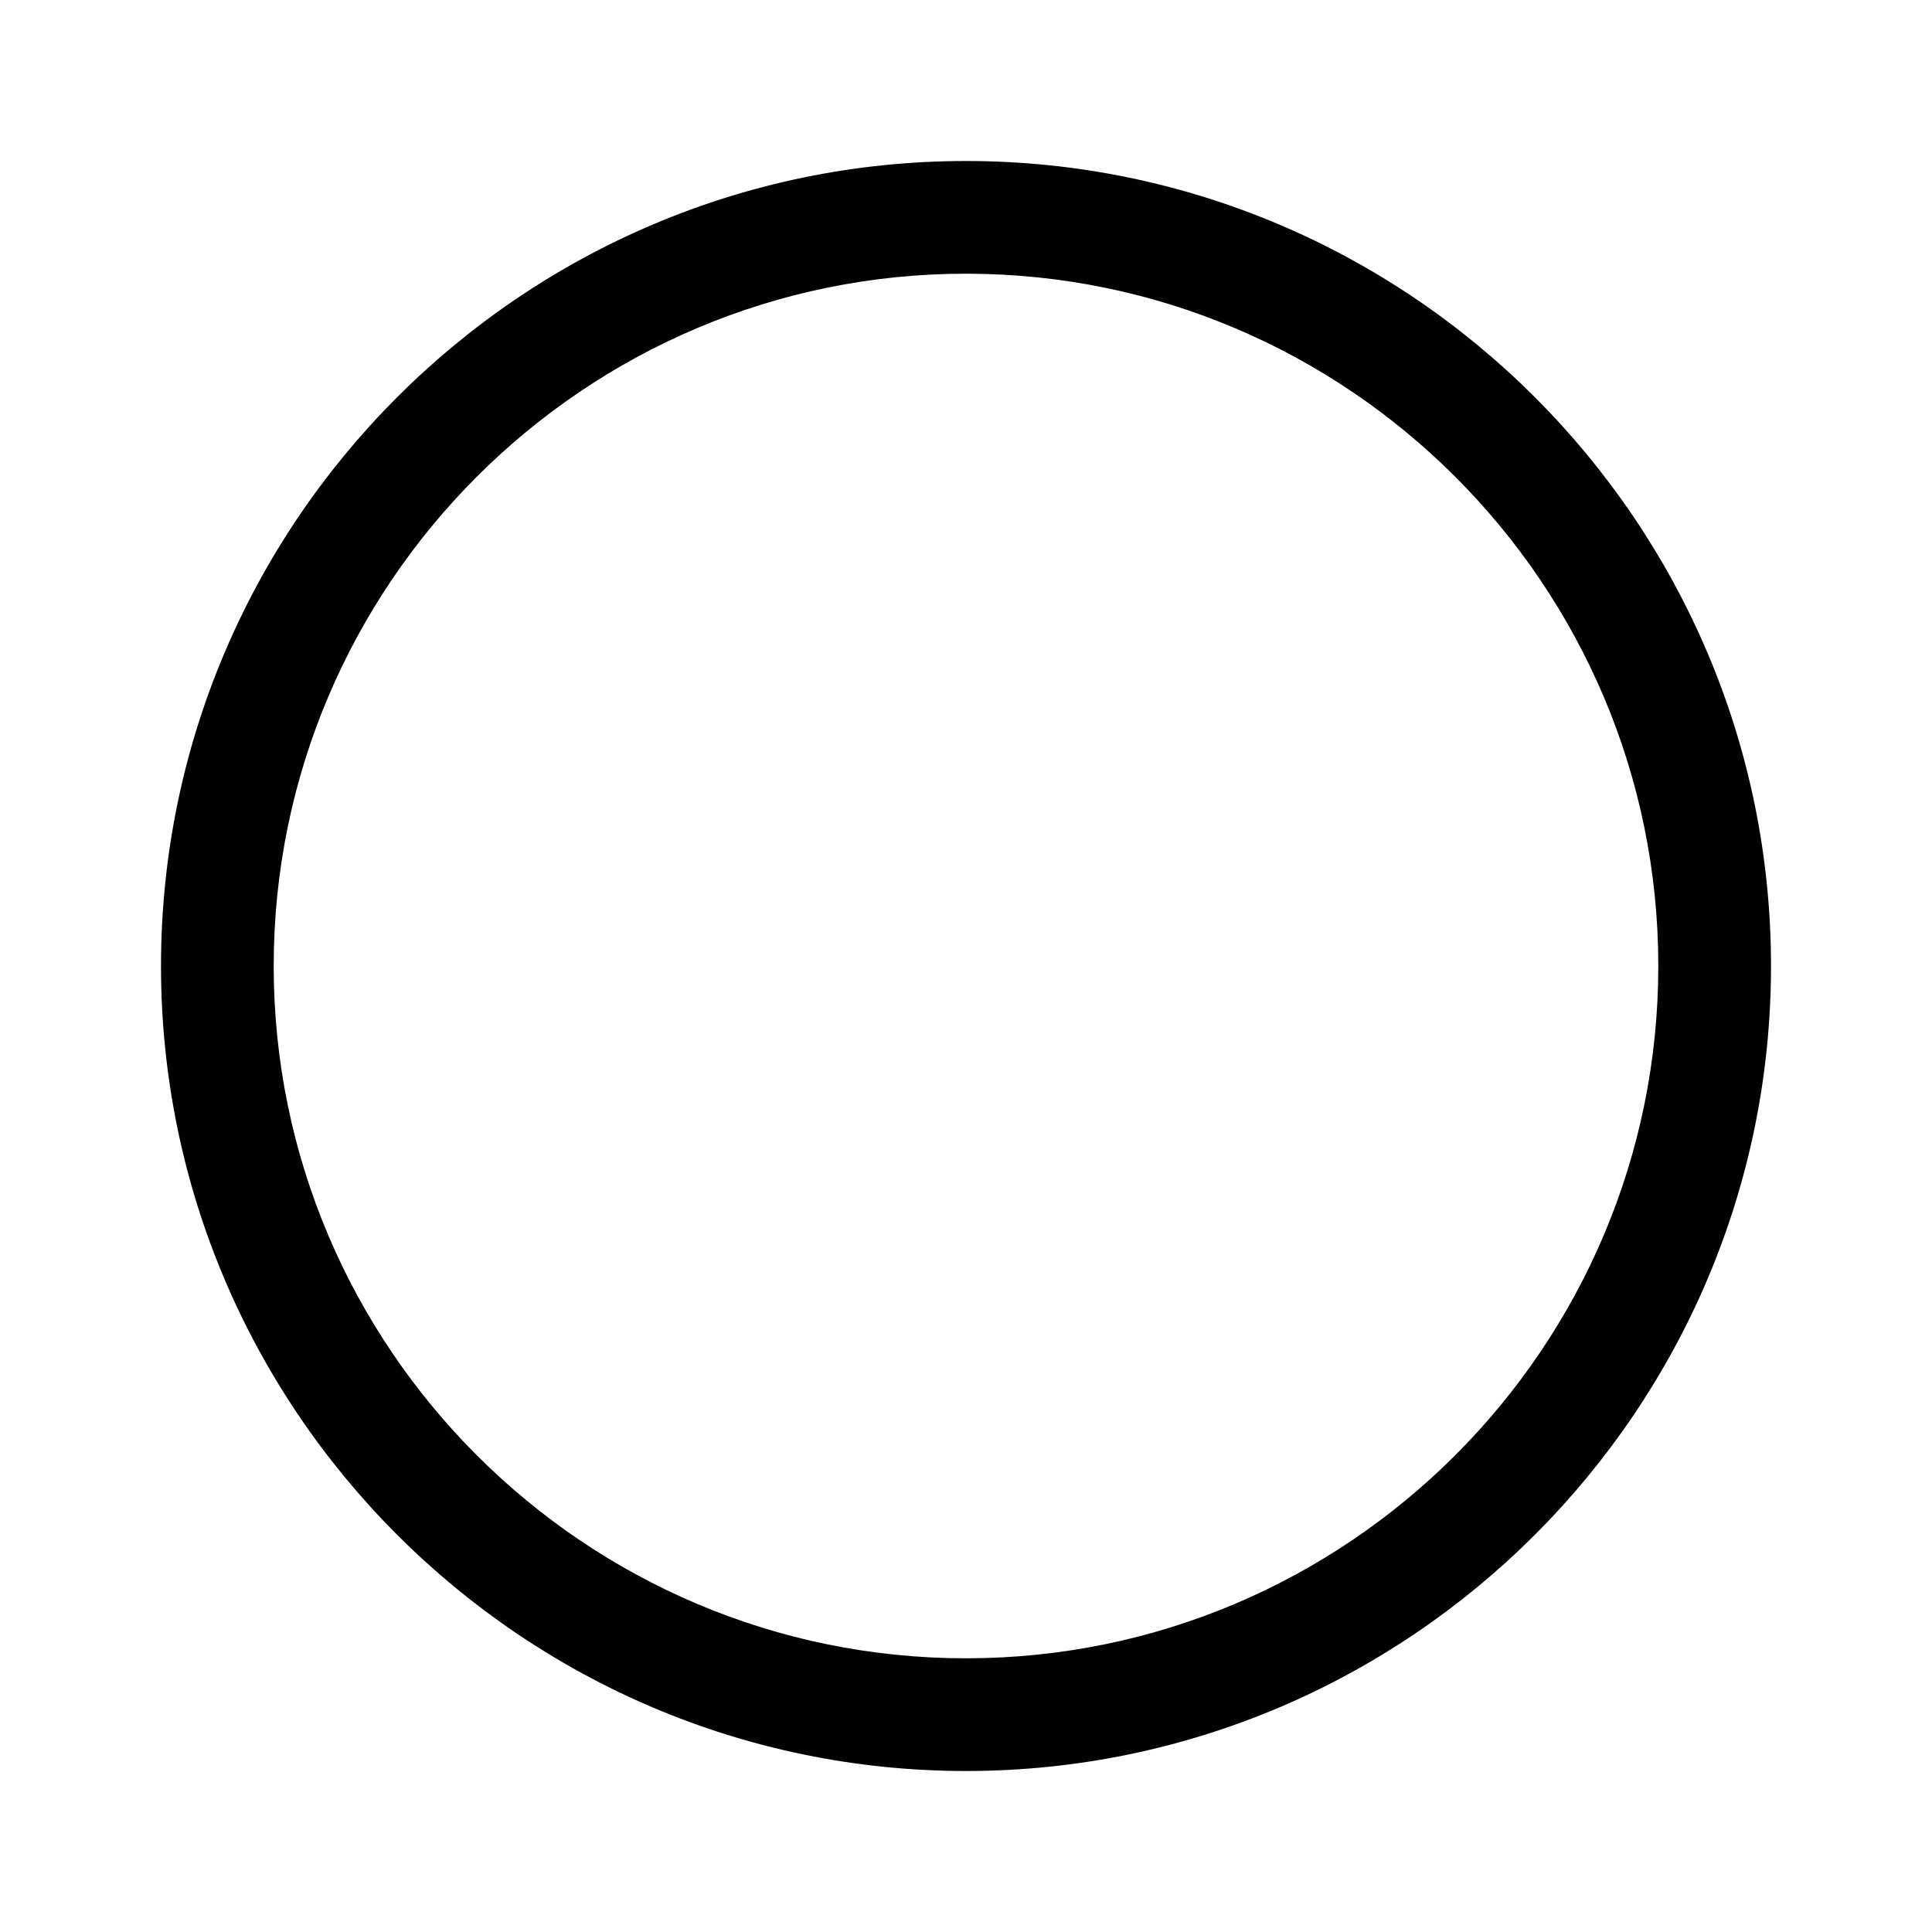
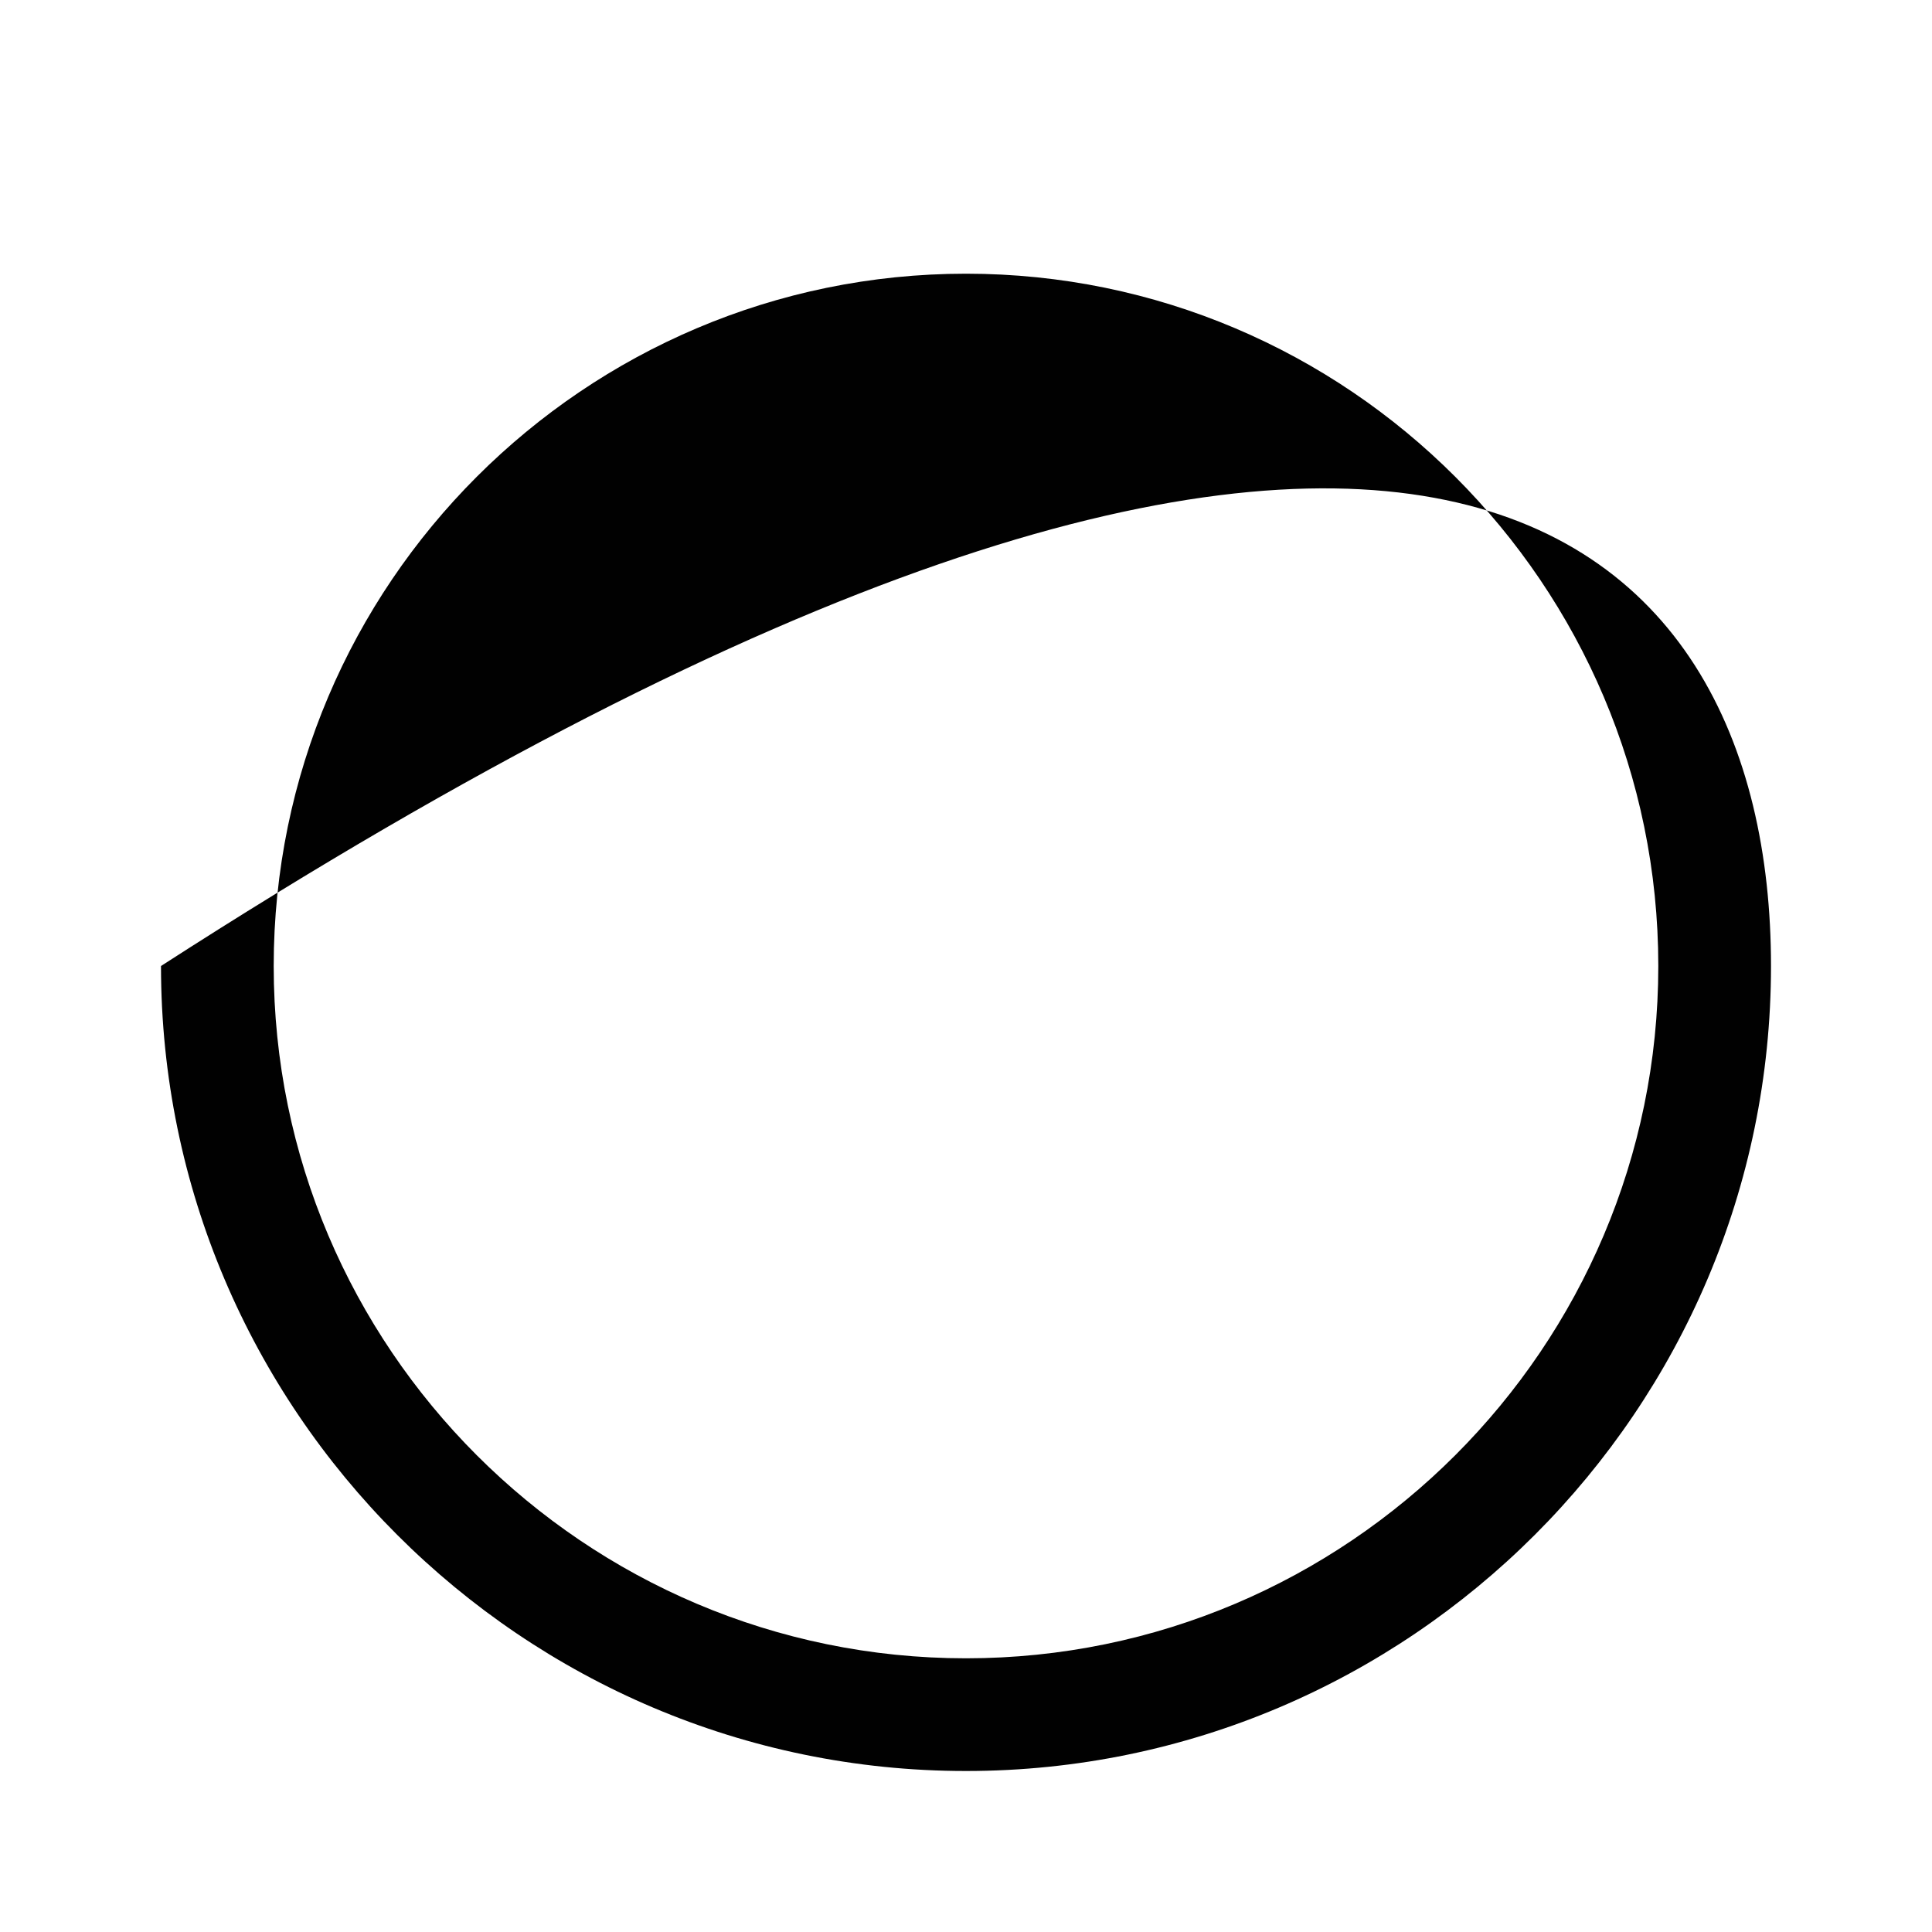
<svg xmlns="http://www.w3.org/2000/svg" width="24" height="24" viewBox="0 0 24 24" fill="none">
-   <path d="M12 22C6.49 22 2 17.51 2 12C2 6.49 6.49 2 12 2C17.51 2 22 6.49 22 12C22 17.51 17.51 22 12 22ZM12 3.4C7.26 3.4 3.4 7.26 3.4 12C3.4 16.74 7.26 20.6 12 20.6C16.74 20.6 20.6 16.74 20.6 12C20.6 7.26 16.74 3.4 12 3.4Z" fill="#010101" />
+   <path d="M12 22C6.49 22 2 17.51 2 12C17.51 2 22 6.49 22 12C22 17.51 17.51 22 12 22ZM12 3.4C7.26 3.4 3.4 7.26 3.4 12C3.4 16.74 7.26 20.6 12 20.6C16.74 20.6 20.6 16.74 20.6 12C20.6 7.26 16.74 3.4 12 3.4Z" fill="#010101" />
</svg>